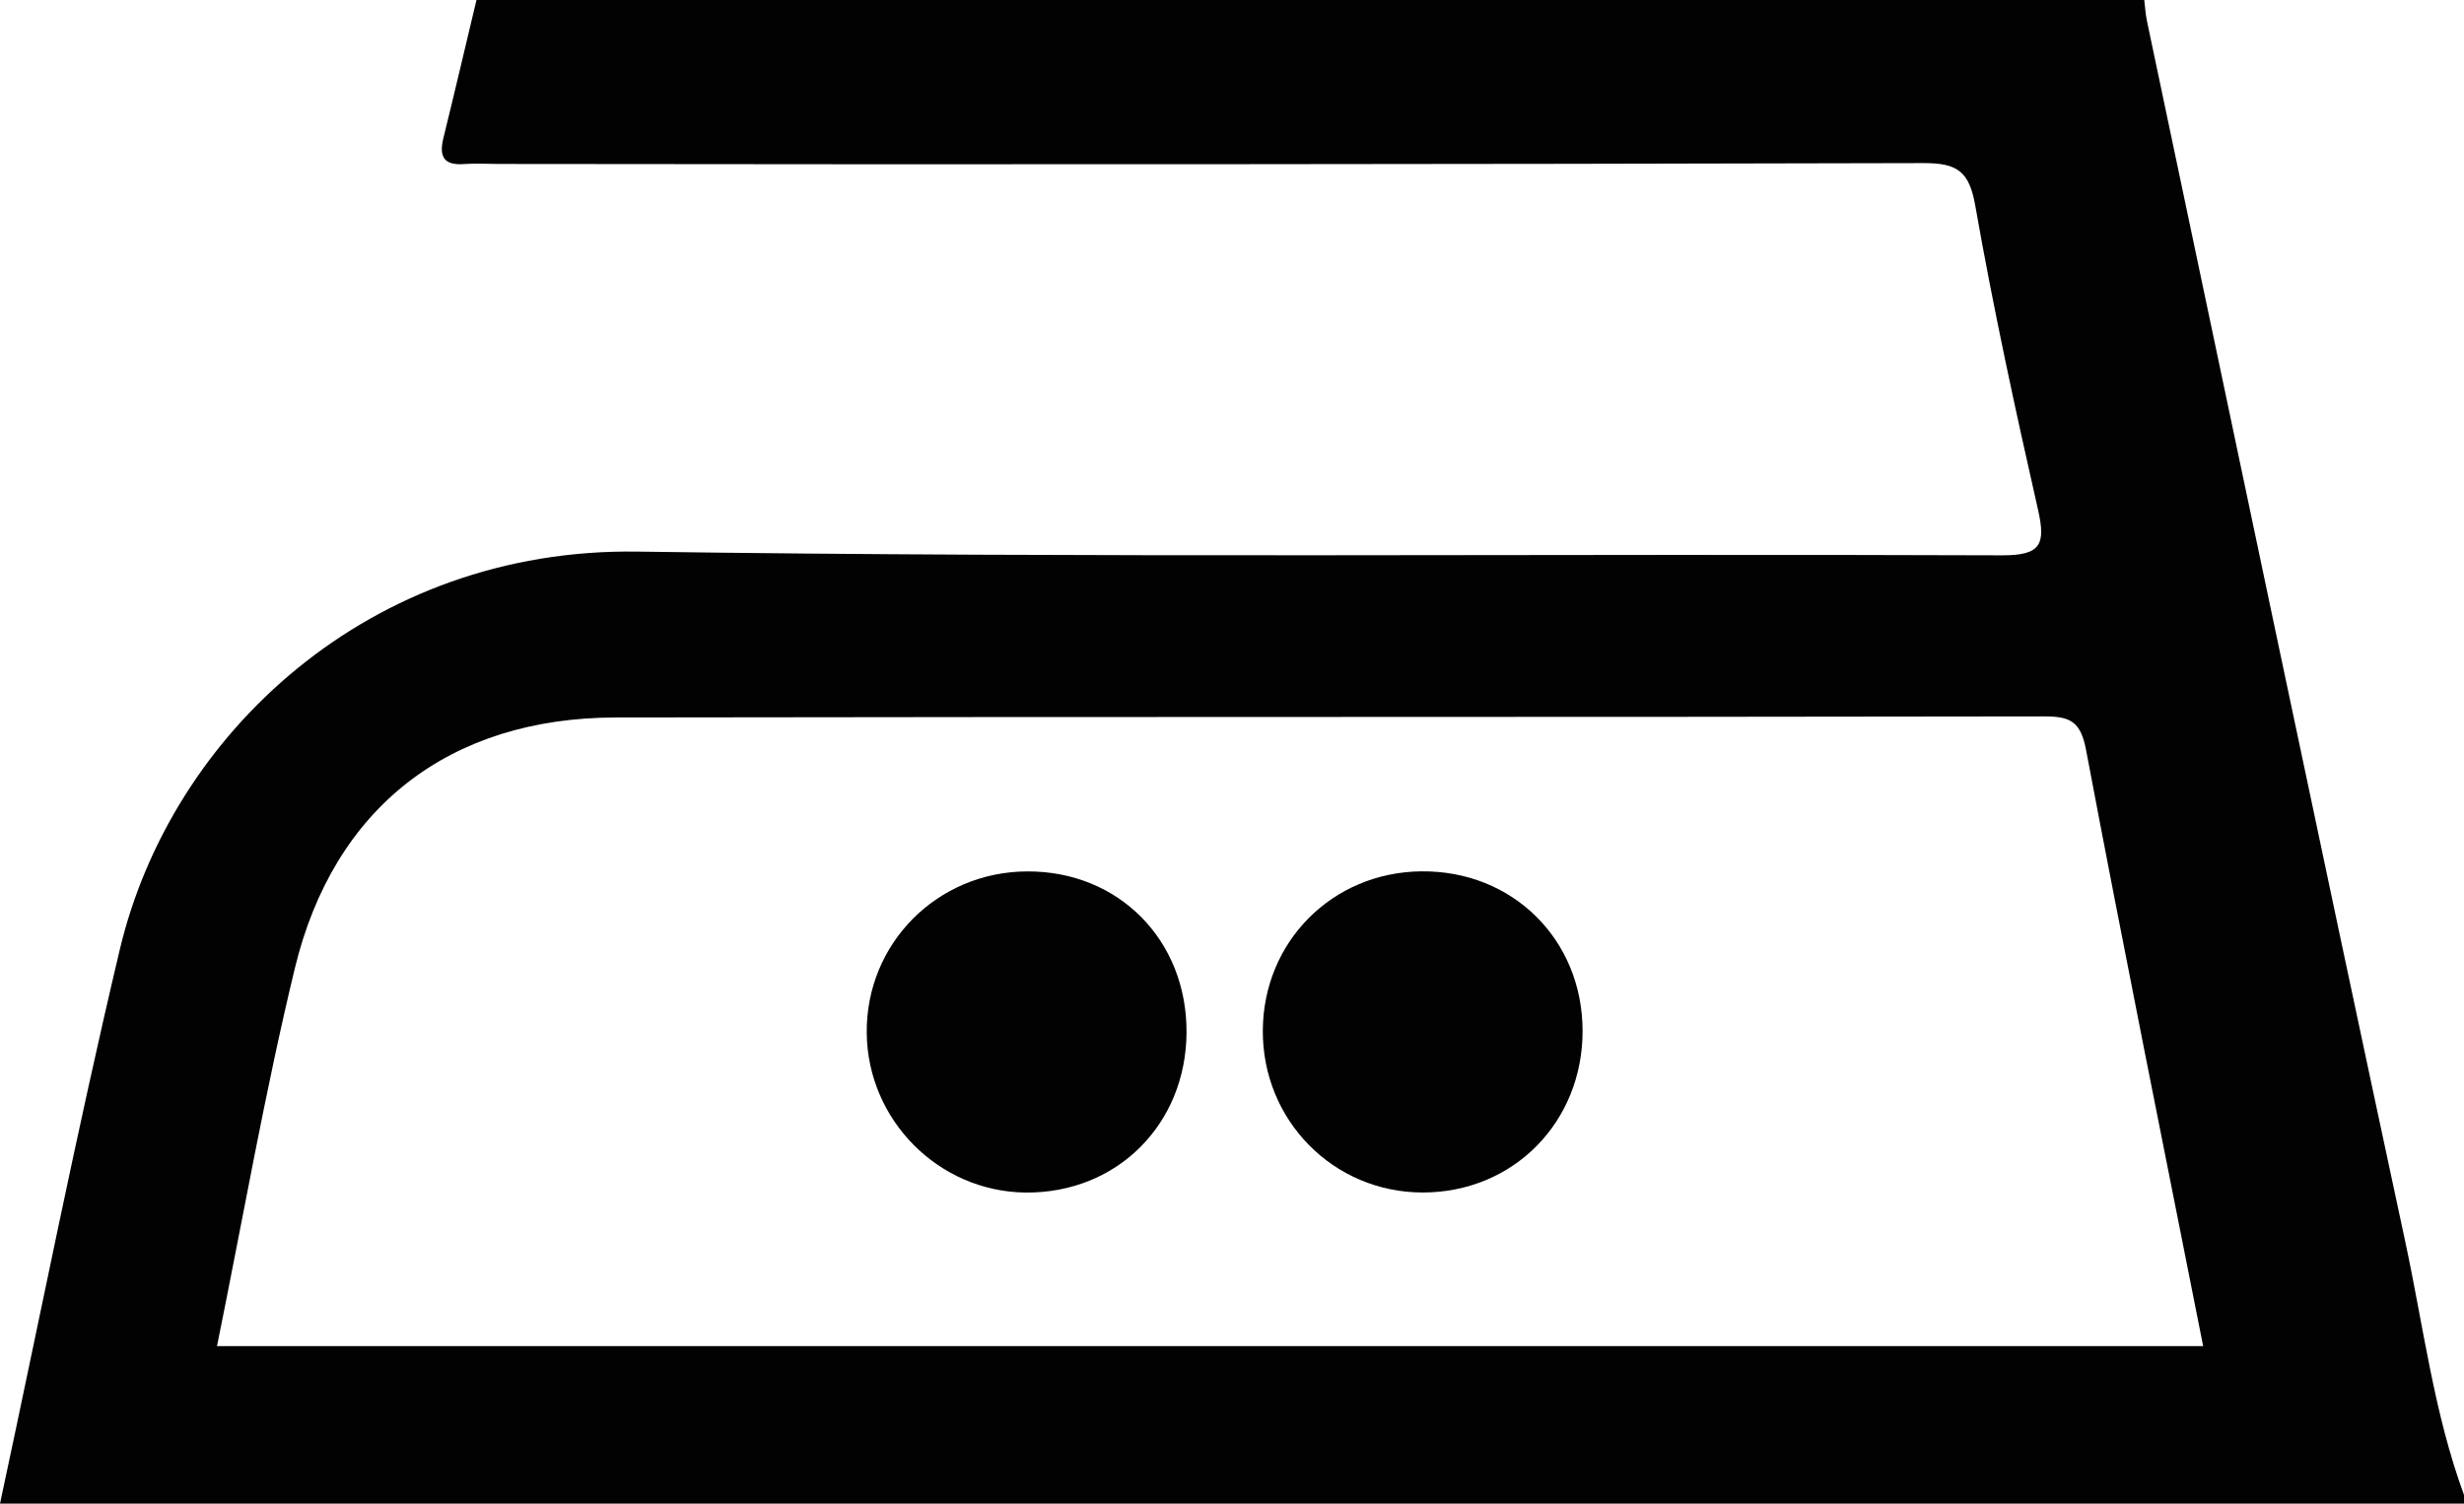
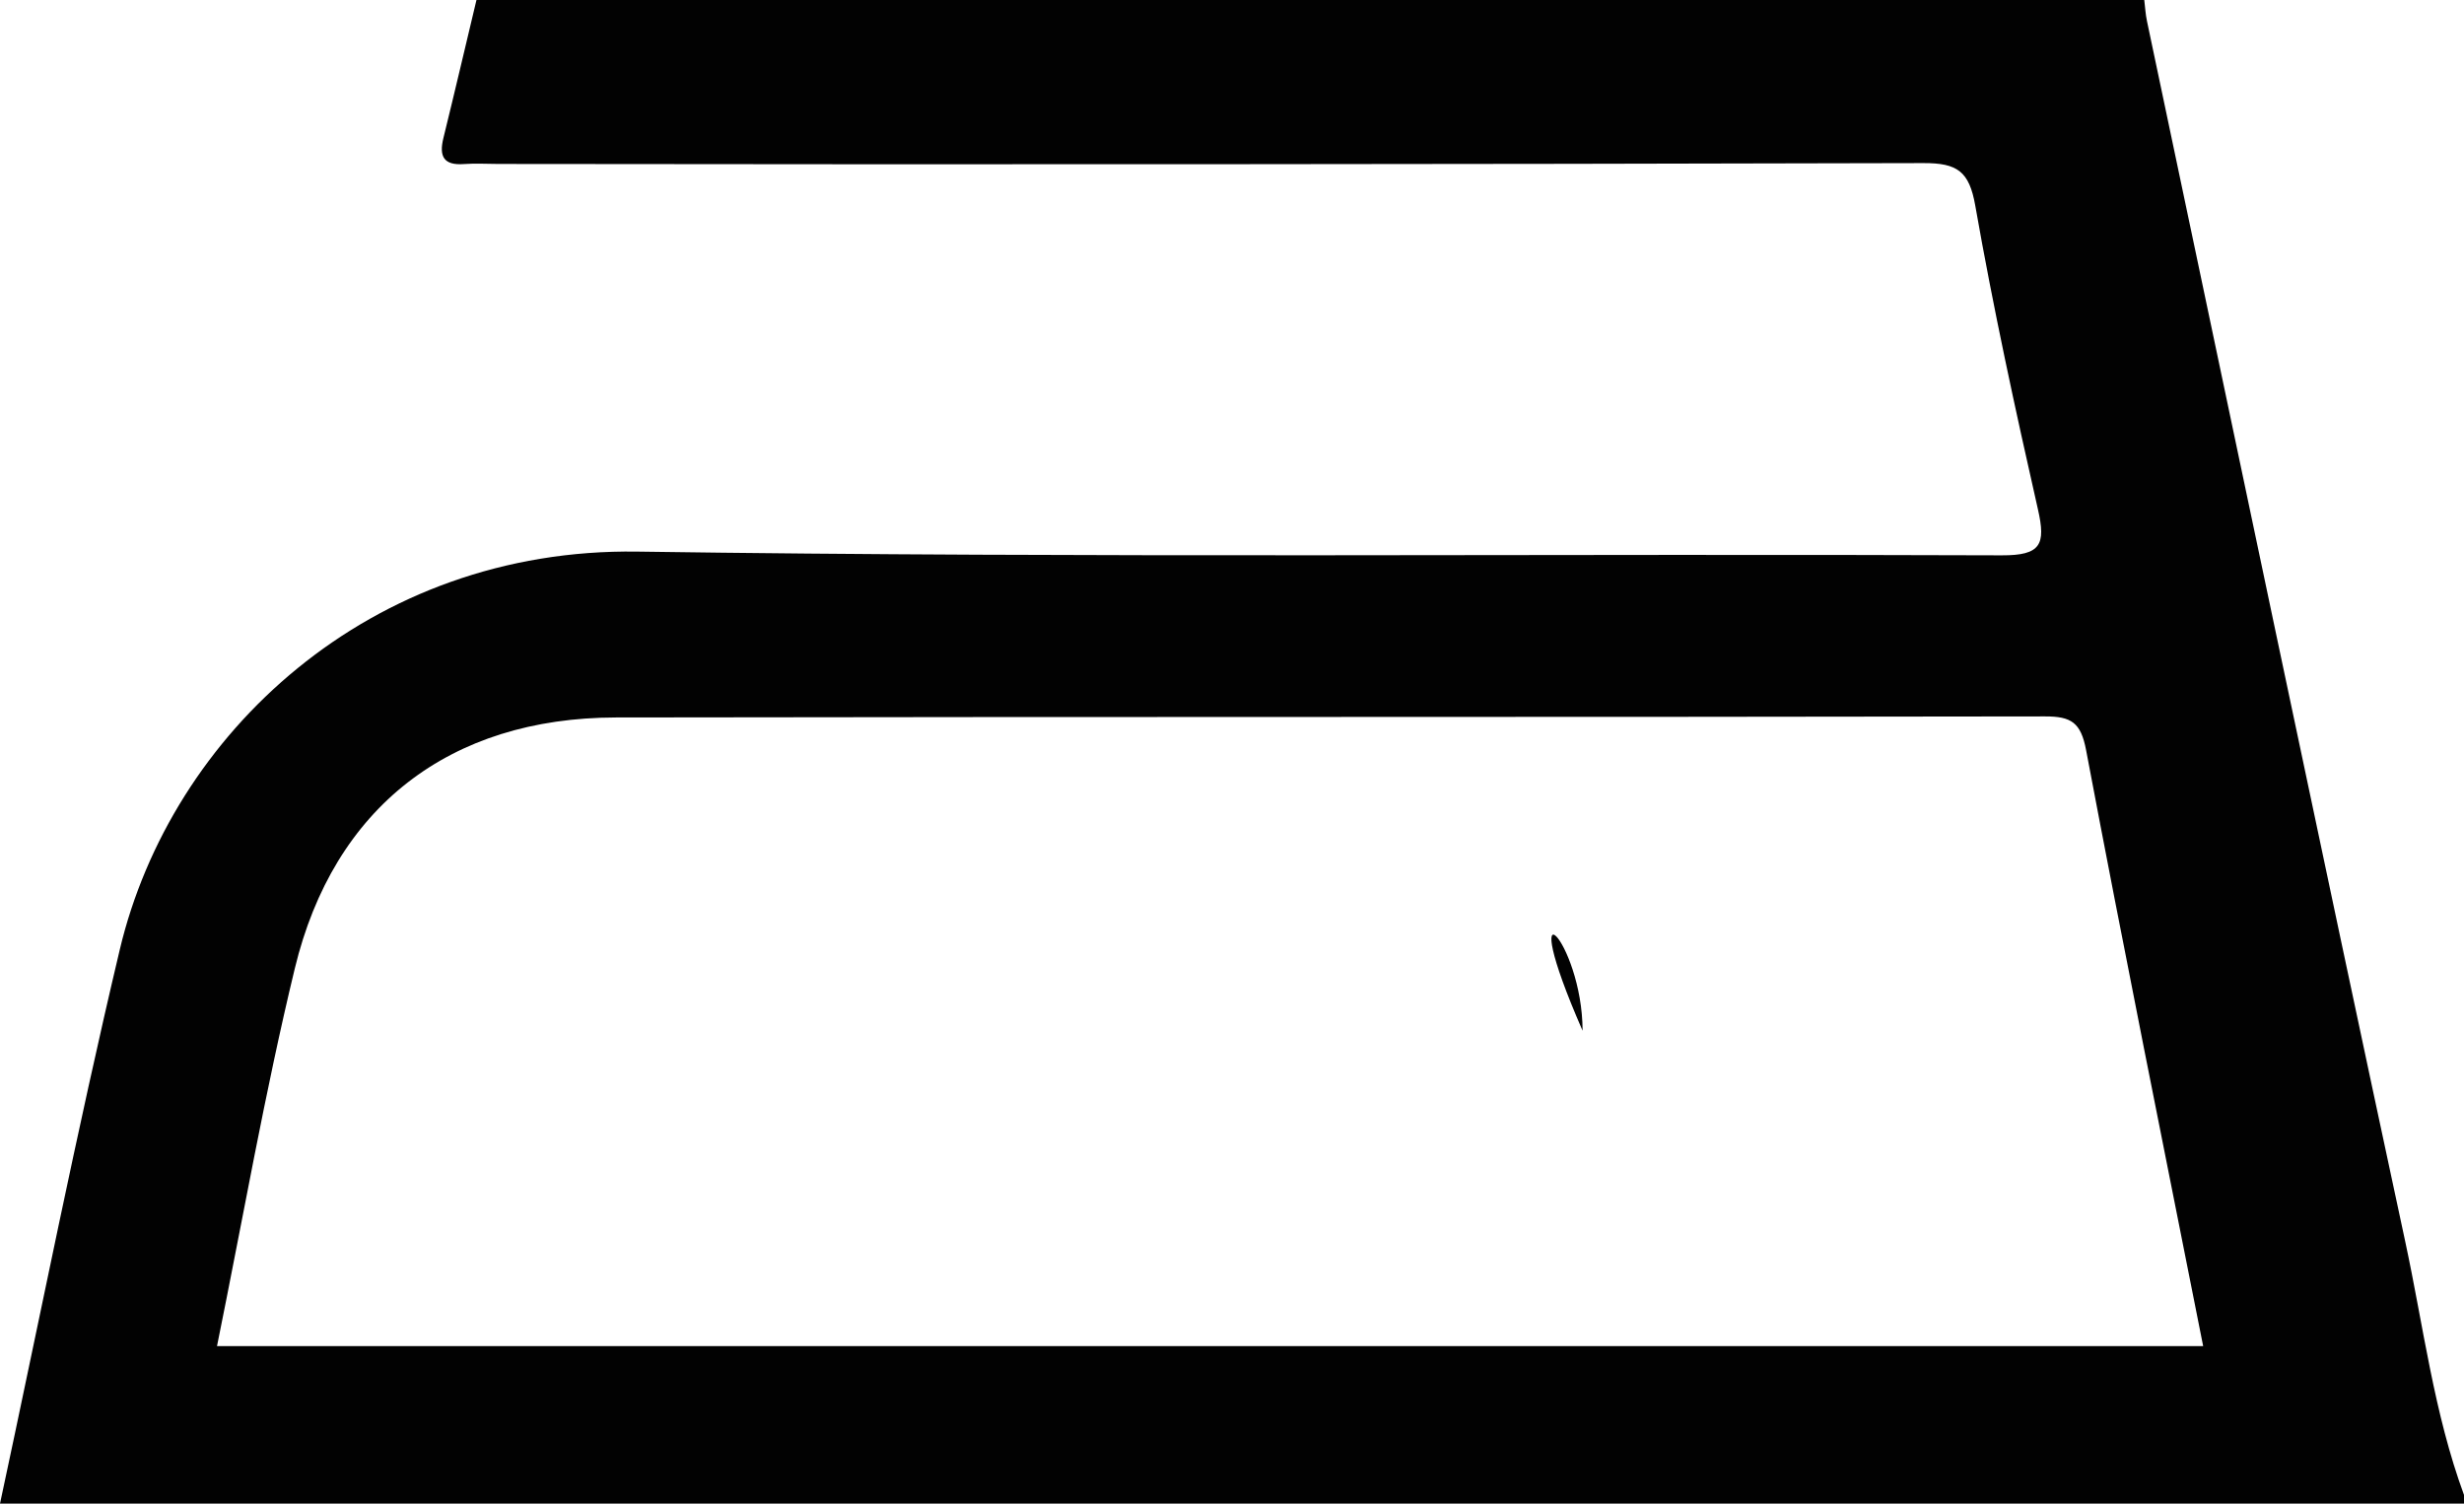
<svg xmlns="http://www.w3.org/2000/svg" viewBox="0 0 1983.75 1210.55">
  <defs>
    <style>.cls-1{fill:#020202;}</style>
  </defs>
  <title>Datový zdroj 8</title>
  <g id="Vrstva_2" data-name="Vrstva 2">
    <g id="Vrstva_8" data-name="Vrstva 8">
      <path class="cls-1" d="M1983.75,1203.59v7H0c32.31-150.51,61.53-299,96.44-446.07C137.69,590.69,298.15,441,513.05,444.1c366.12,5.3,732.36,1.56,1098.55,3,31.68.12,35.52-8.82,29.17-36.82-18.43-81.19-36.09-162.65-50.48-244.63-4.86-27.74-14.48-34.41-41.66-34.34Q975,132.76,401.36,132c-9.27,0-18.58-.61-27.8.08-16.29,1.23-20.22-6.12-16.6-20.83C366.07,74.2,374.75,37.08,383.6,0H1726.33c.72,5.73,1,11.54,2.22,17.17,69.1,327.58,137.66,655.28,207.93,982.62C1951.11,1067.92,1959.52,1137.64,1983.75,1203.59Zm-1809-119.83h1599c-31.78-160.42-64.05-319.88-94.23-479.74-4.24-22.44-12-27.26-33.14-27.23-383.5.67-767,.2-1150.52.85-133.67.22-227.17,72-258.54,202.19C213.18,879.7,195.57,981.13,174.71,1083.76Z" />
-       <path class="cls-1" d="M1274.13,829.86c.11,73.62-55.77,130.2-128.62,130.23-72,0-129.33-58.15-128.82-130.69.5-71.4,56-127.1,127.53-127.88C1217.69,700.71,1274,756.36,1274.13,829.86Z" />
-       <path class="cls-1" d="M955.27,831.13c-.33,74.06-56,129.59-129.39,129-70-.6-127.36-58.16-128.08-128.41-.74-72,56.68-129.86,129.17-130.14C900.55,701.25,955.61,756.86,955.27,831.13Z" />
+       <path class="cls-1" d="M1274.13,829.86C1217.69,700.71,1274,756.36,1274.13,829.86Z" />
    </g>
  </g>
</svg>